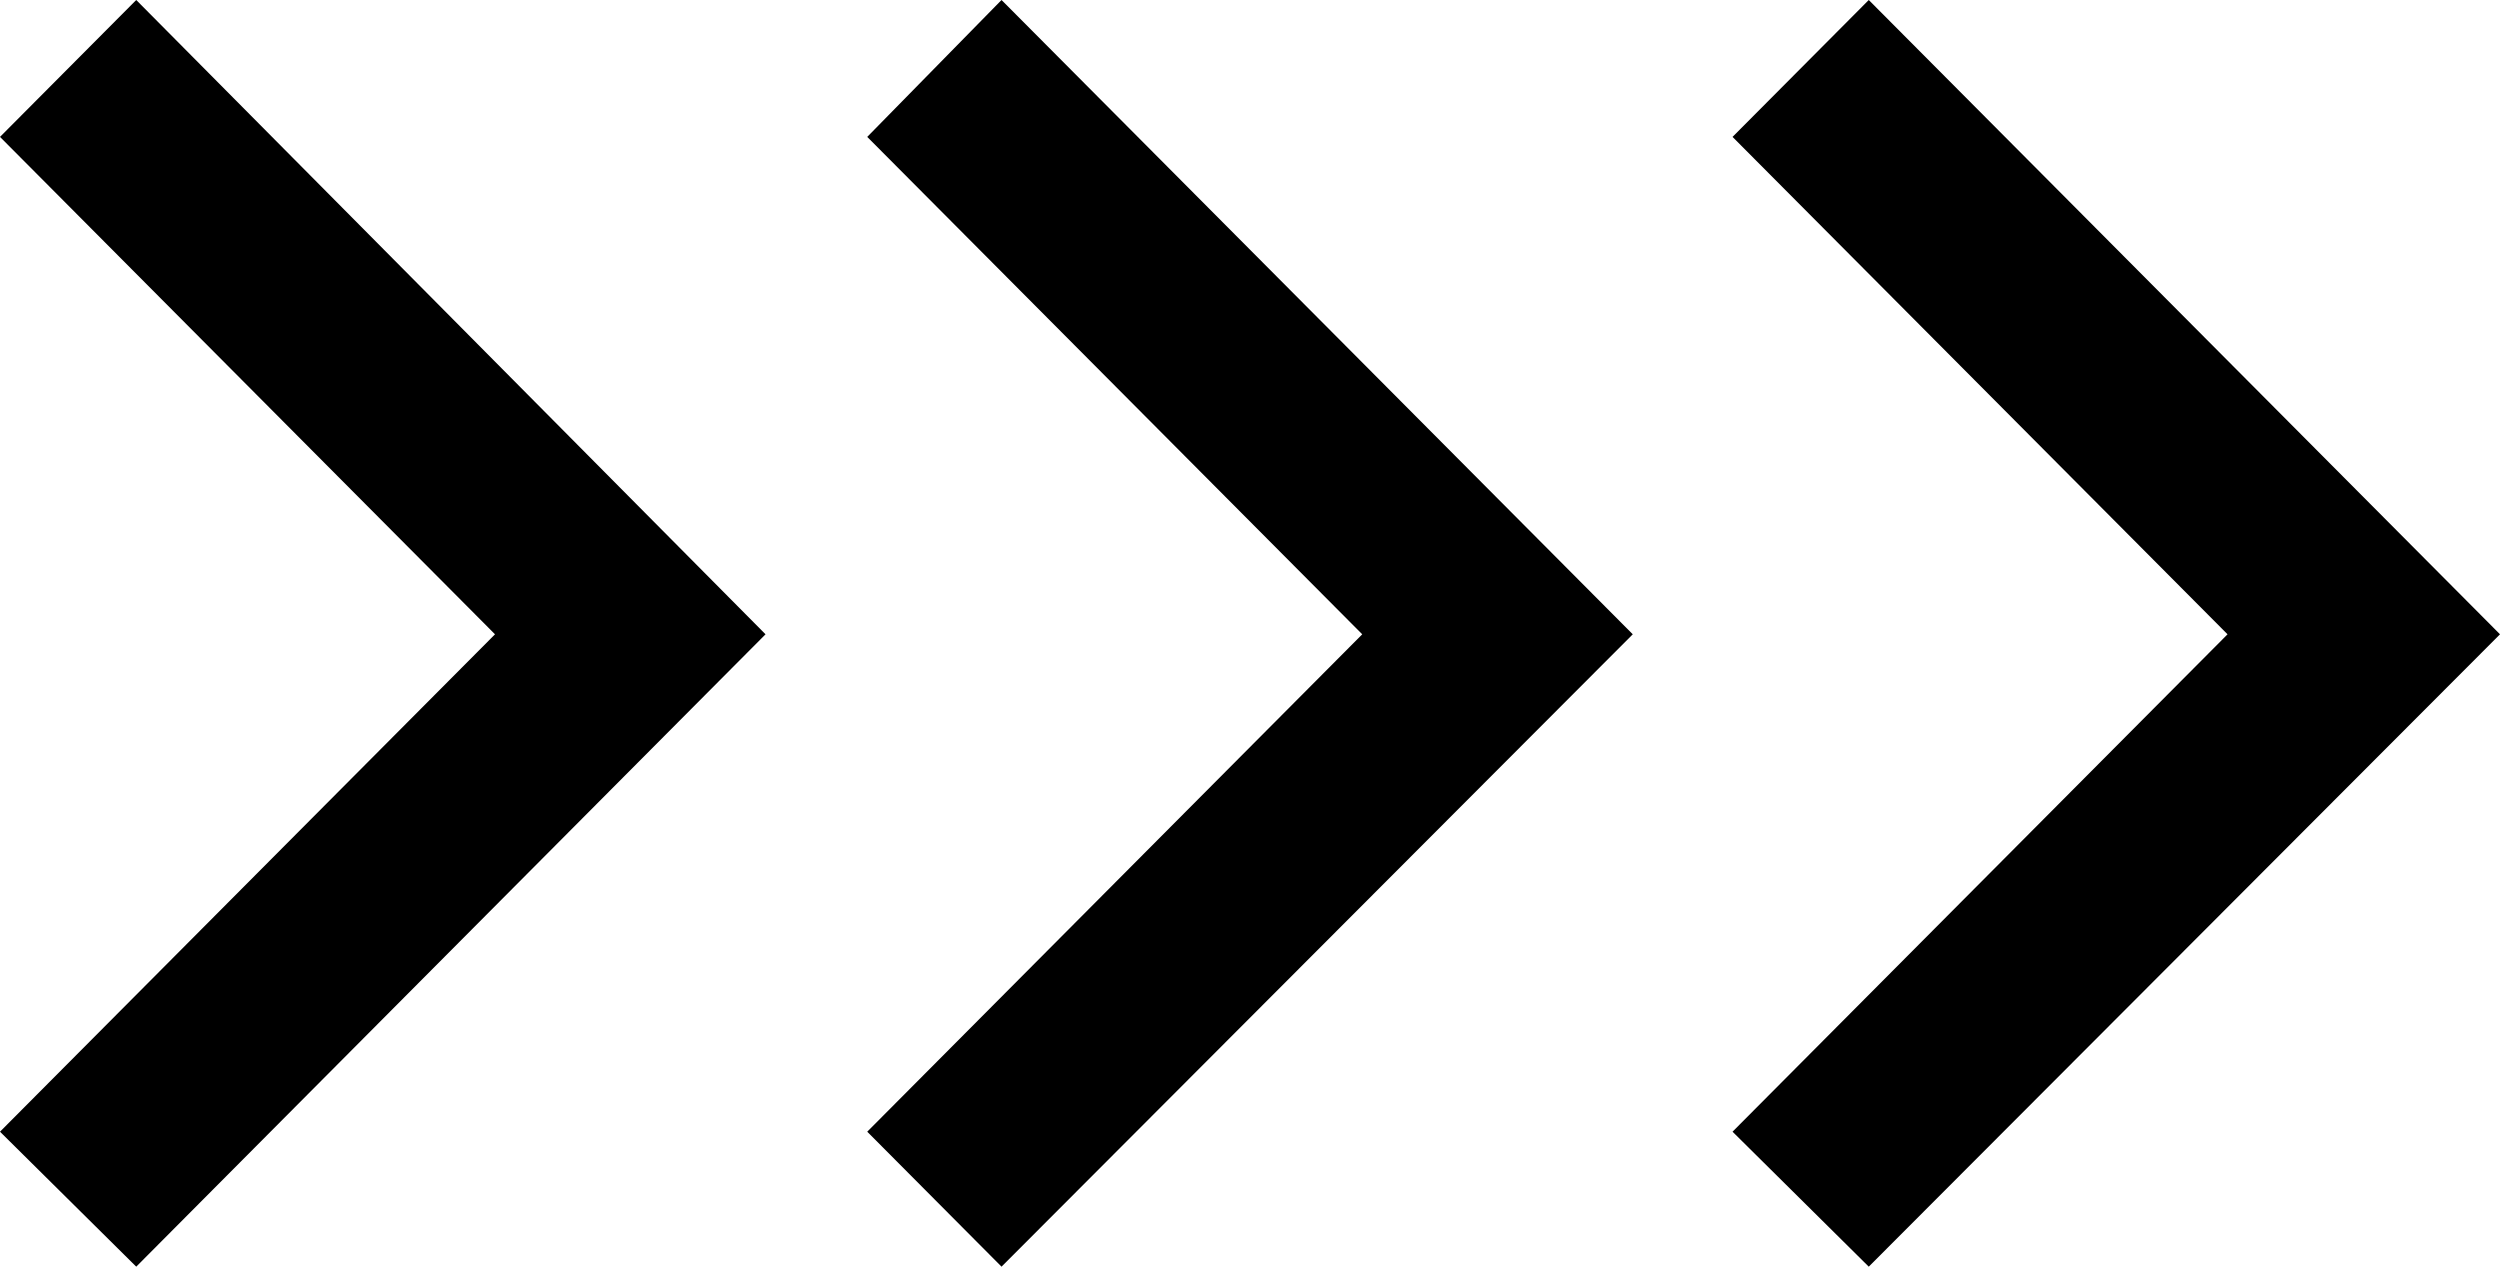
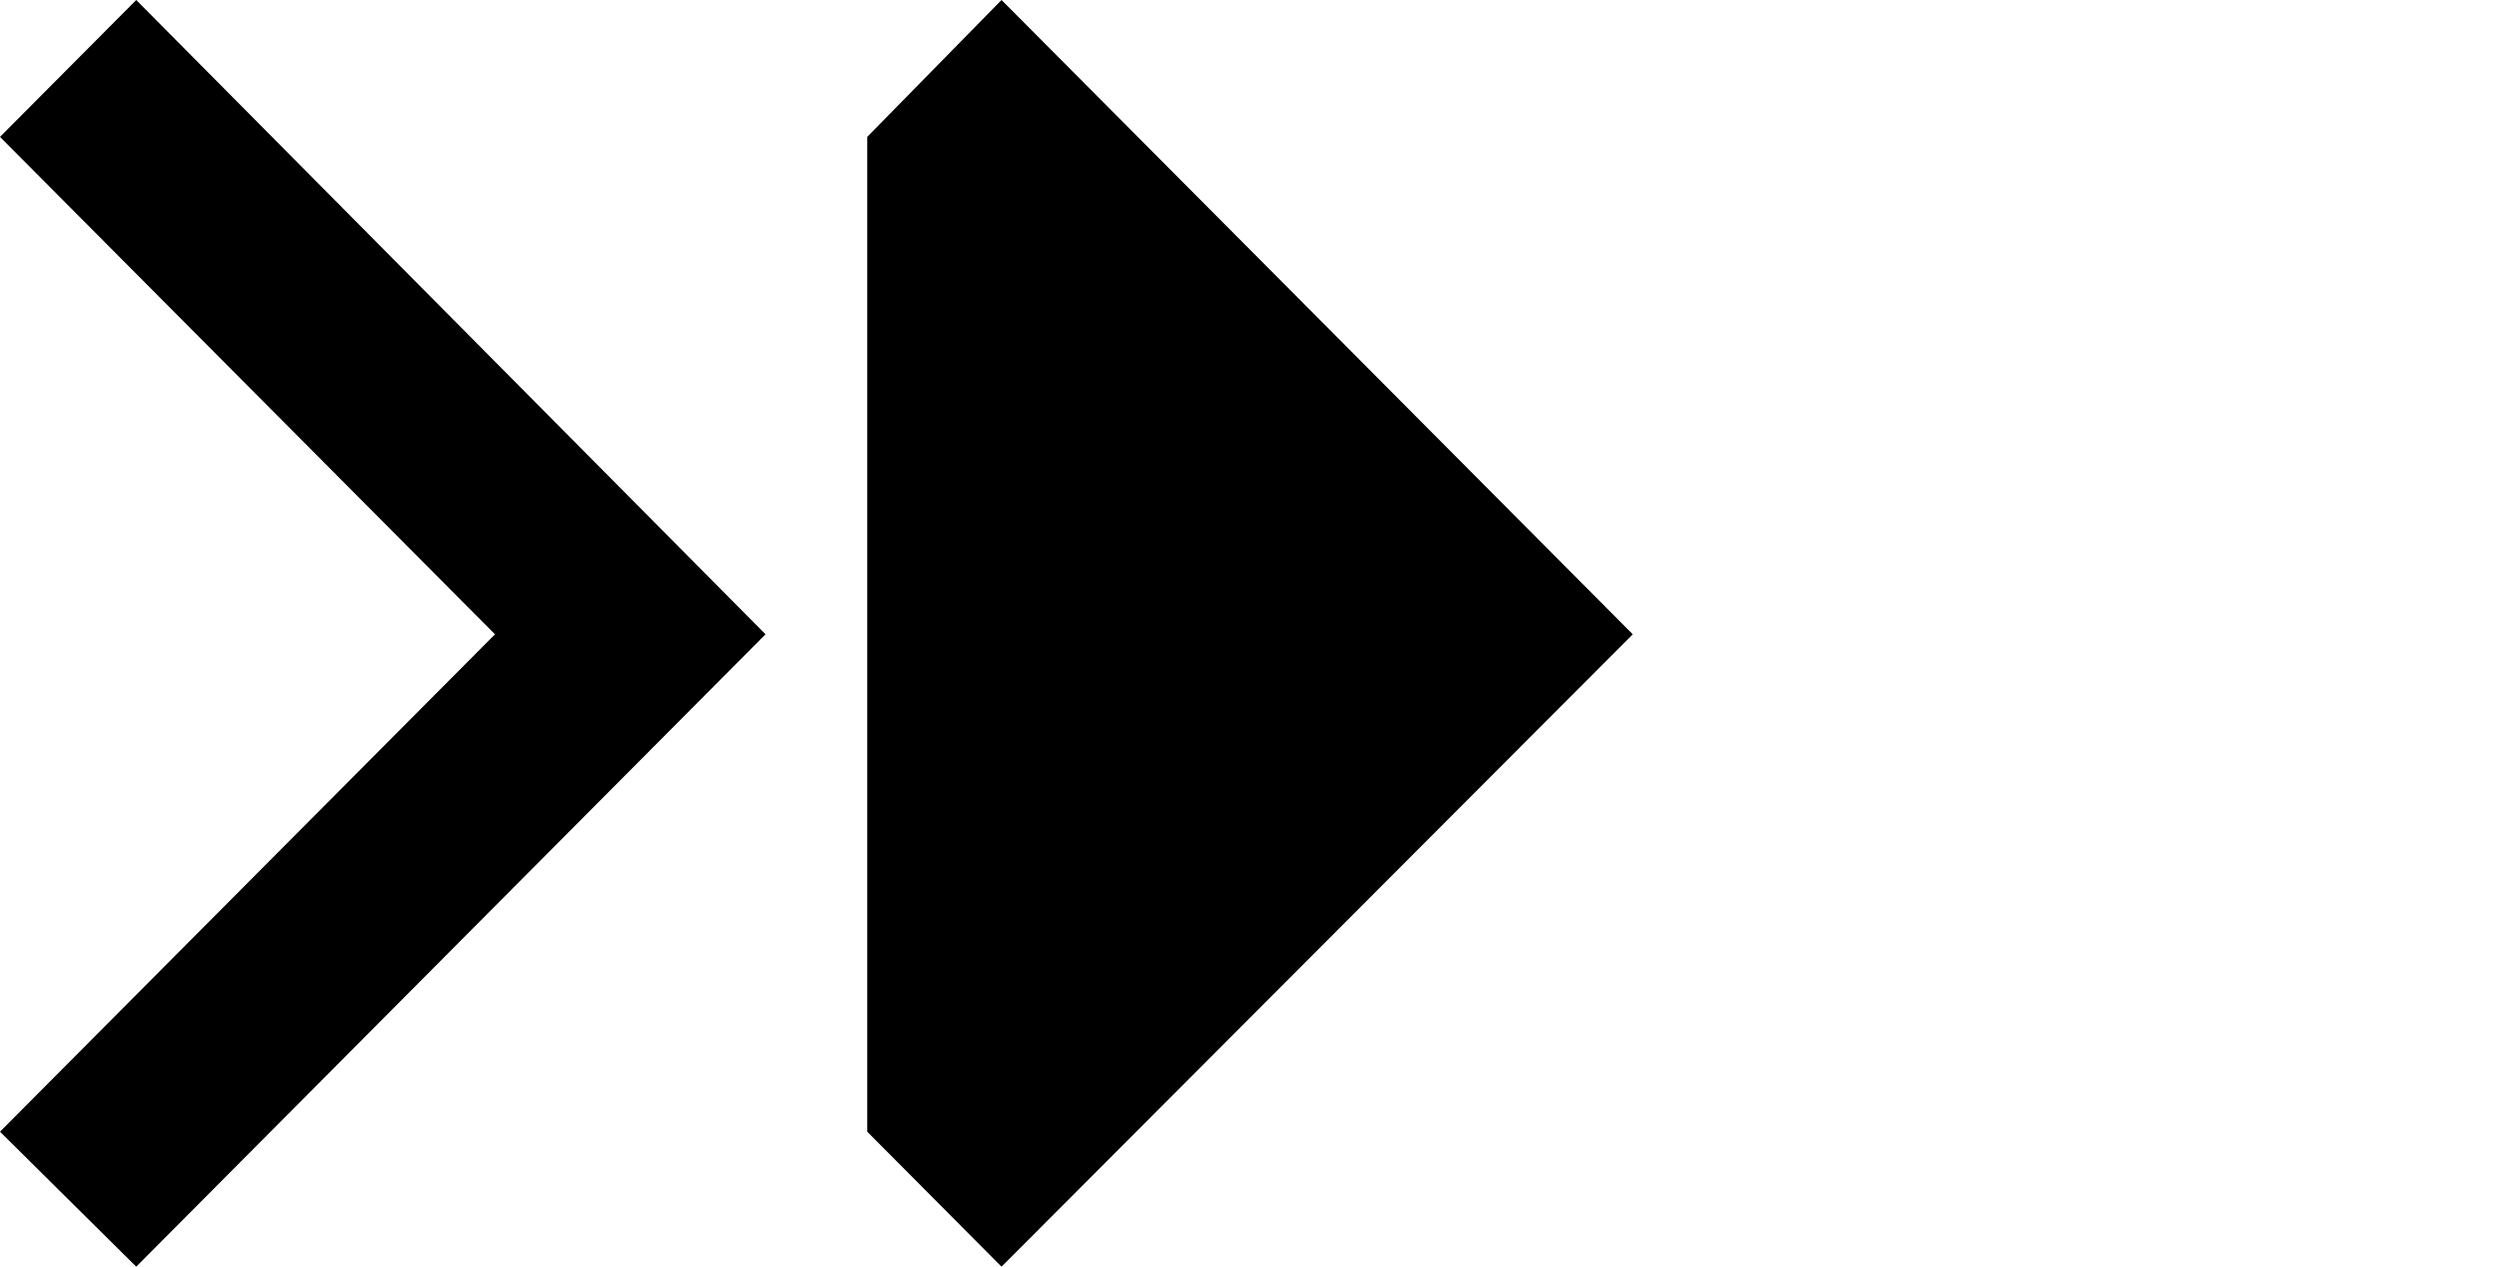
<svg xmlns="http://www.w3.org/2000/svg" width="75" height="38" viewBox="0 0 75 38" fill="none">
  <path d="M4.087 38L0 33.951L14.85 19.029L0 4.107L4.087 0L22.966 19.029L4.087 38Z" fill="black" />
-   <path d="M30.046 38L26.017 33.951L40.867 19.029L26.017 4.107L30.046 0L48.983 19.029L30.046 38Z" fill="black" />
-   <path d="M56.063 38L51.976 33.951L66.826 19.029L51.976 4.107L56.063 0L75 19.029L56.063 38Z" fill="black" />
+   <path d="M30.046 38L26.017 33.951L26.017 4.107L30.046 0L48.983 19.029L30.046 38Z" fill="black" />
</svg>